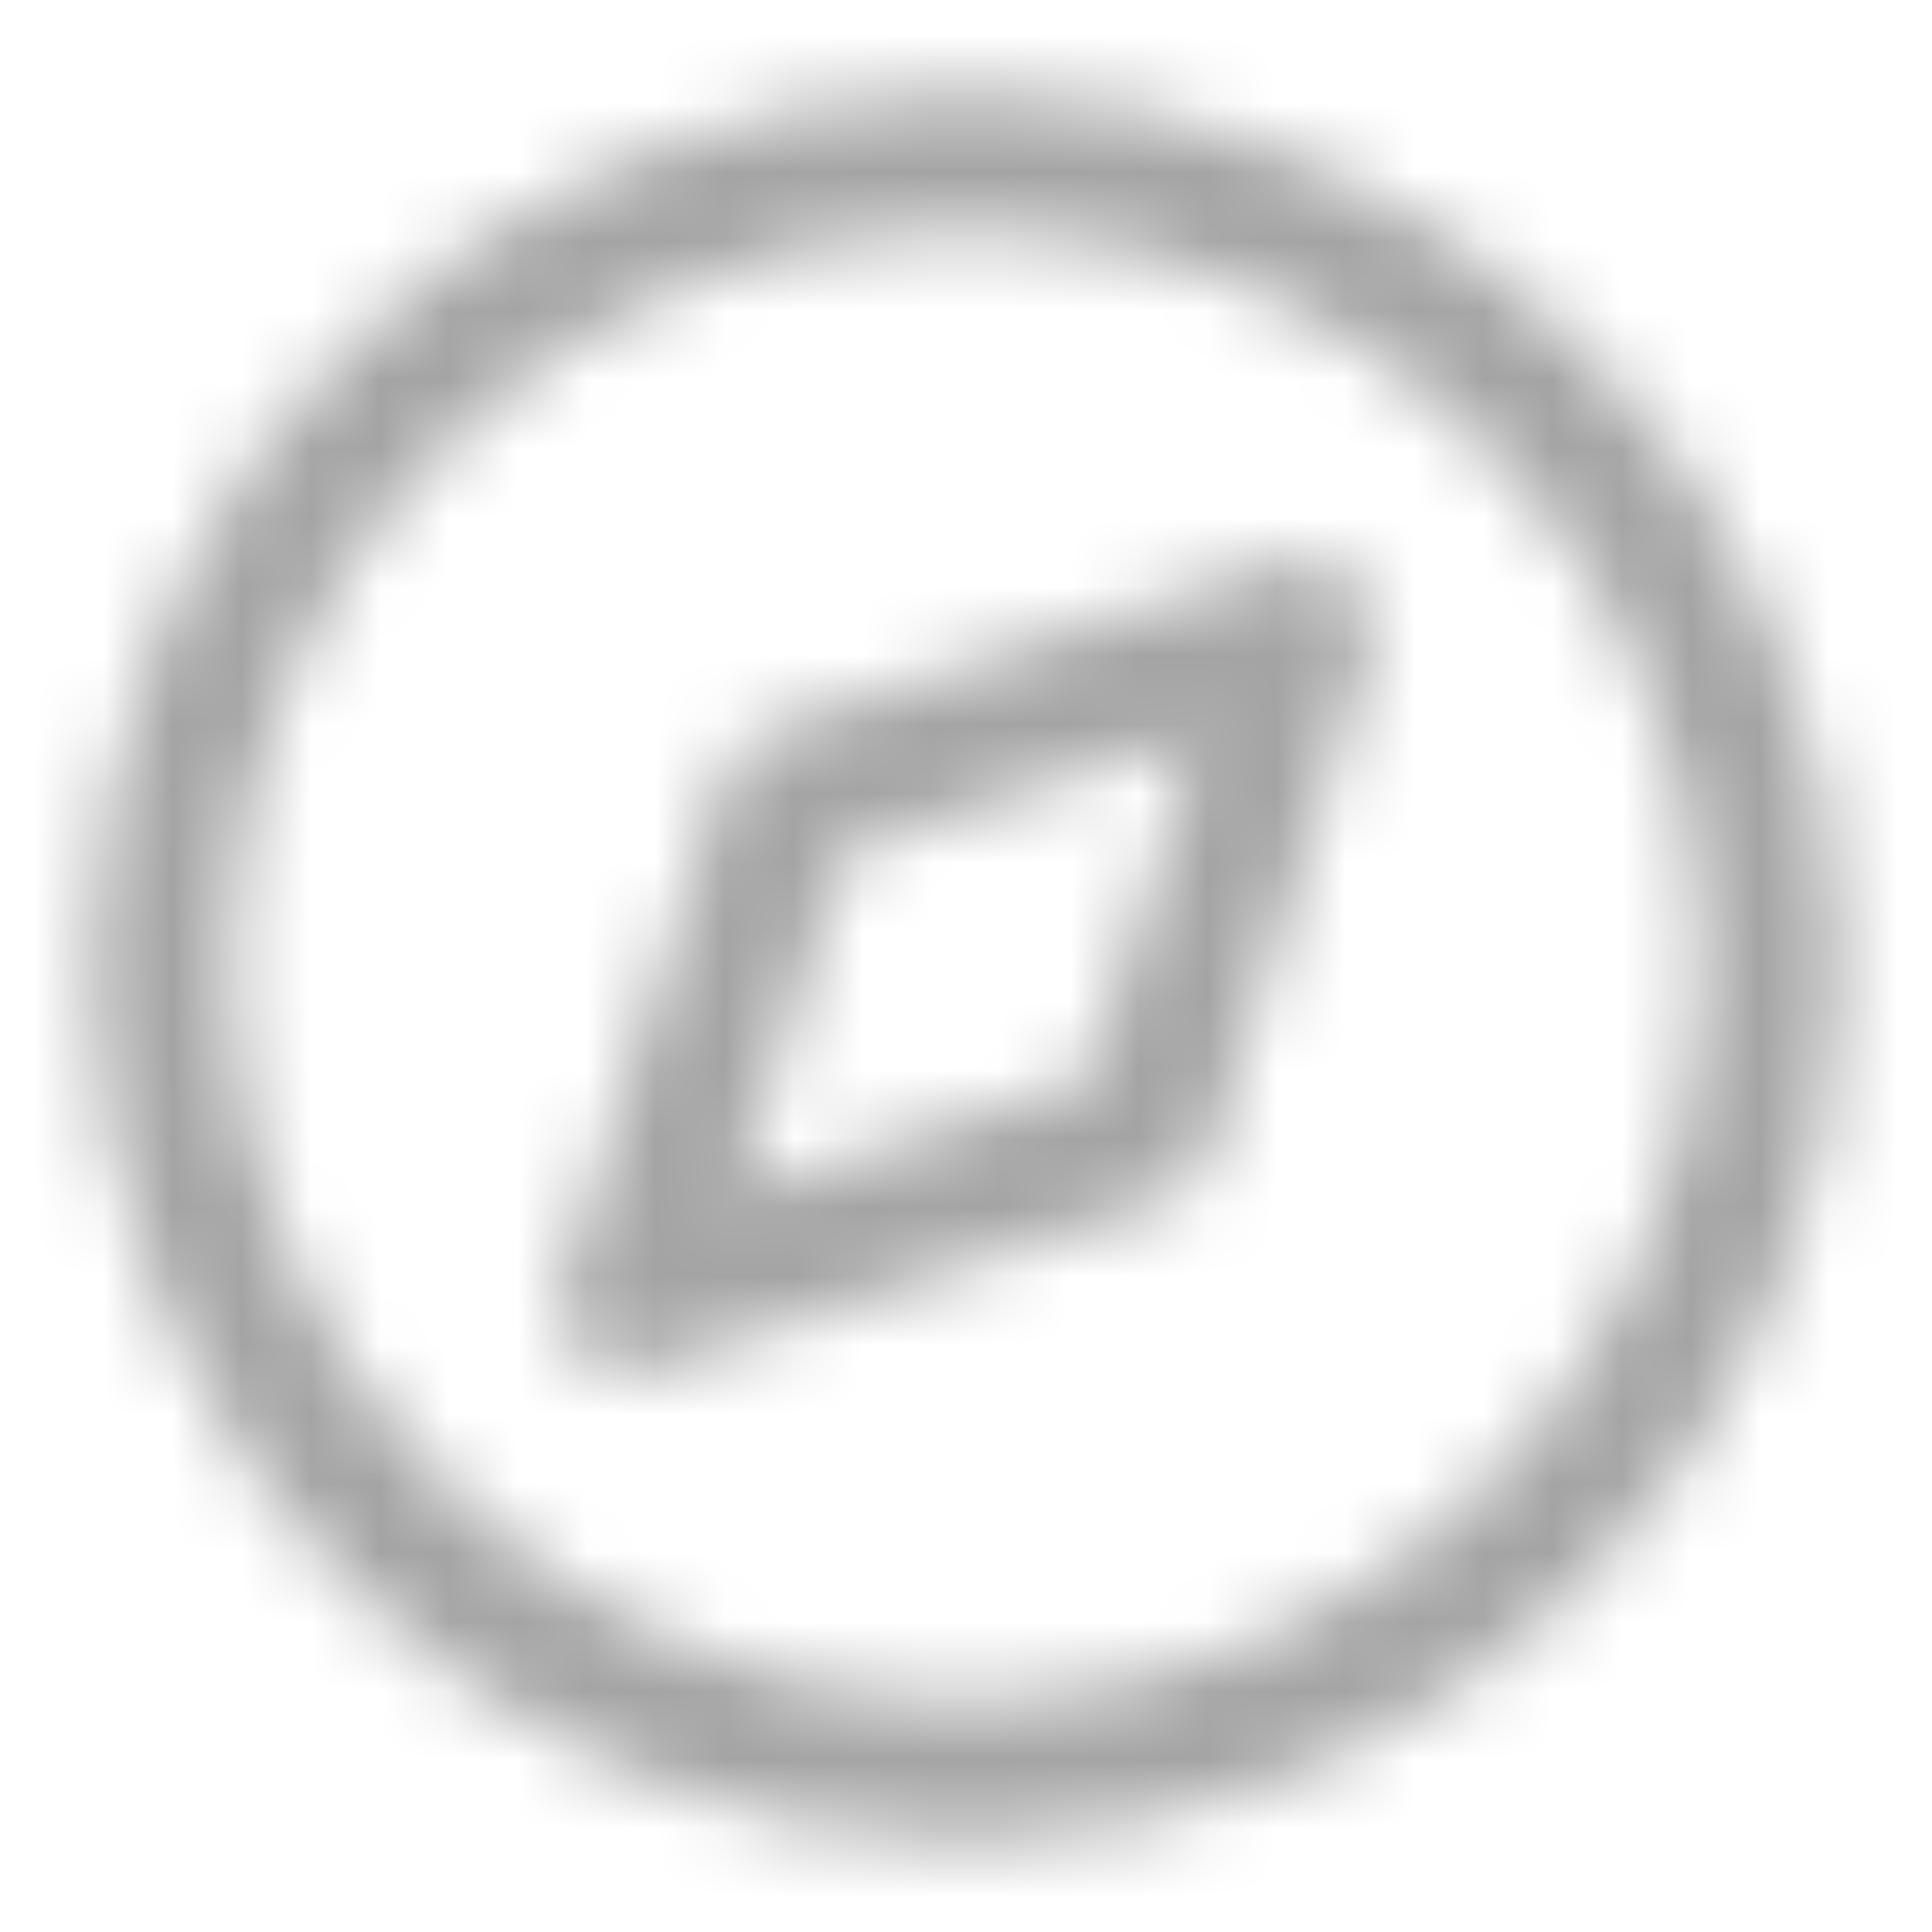
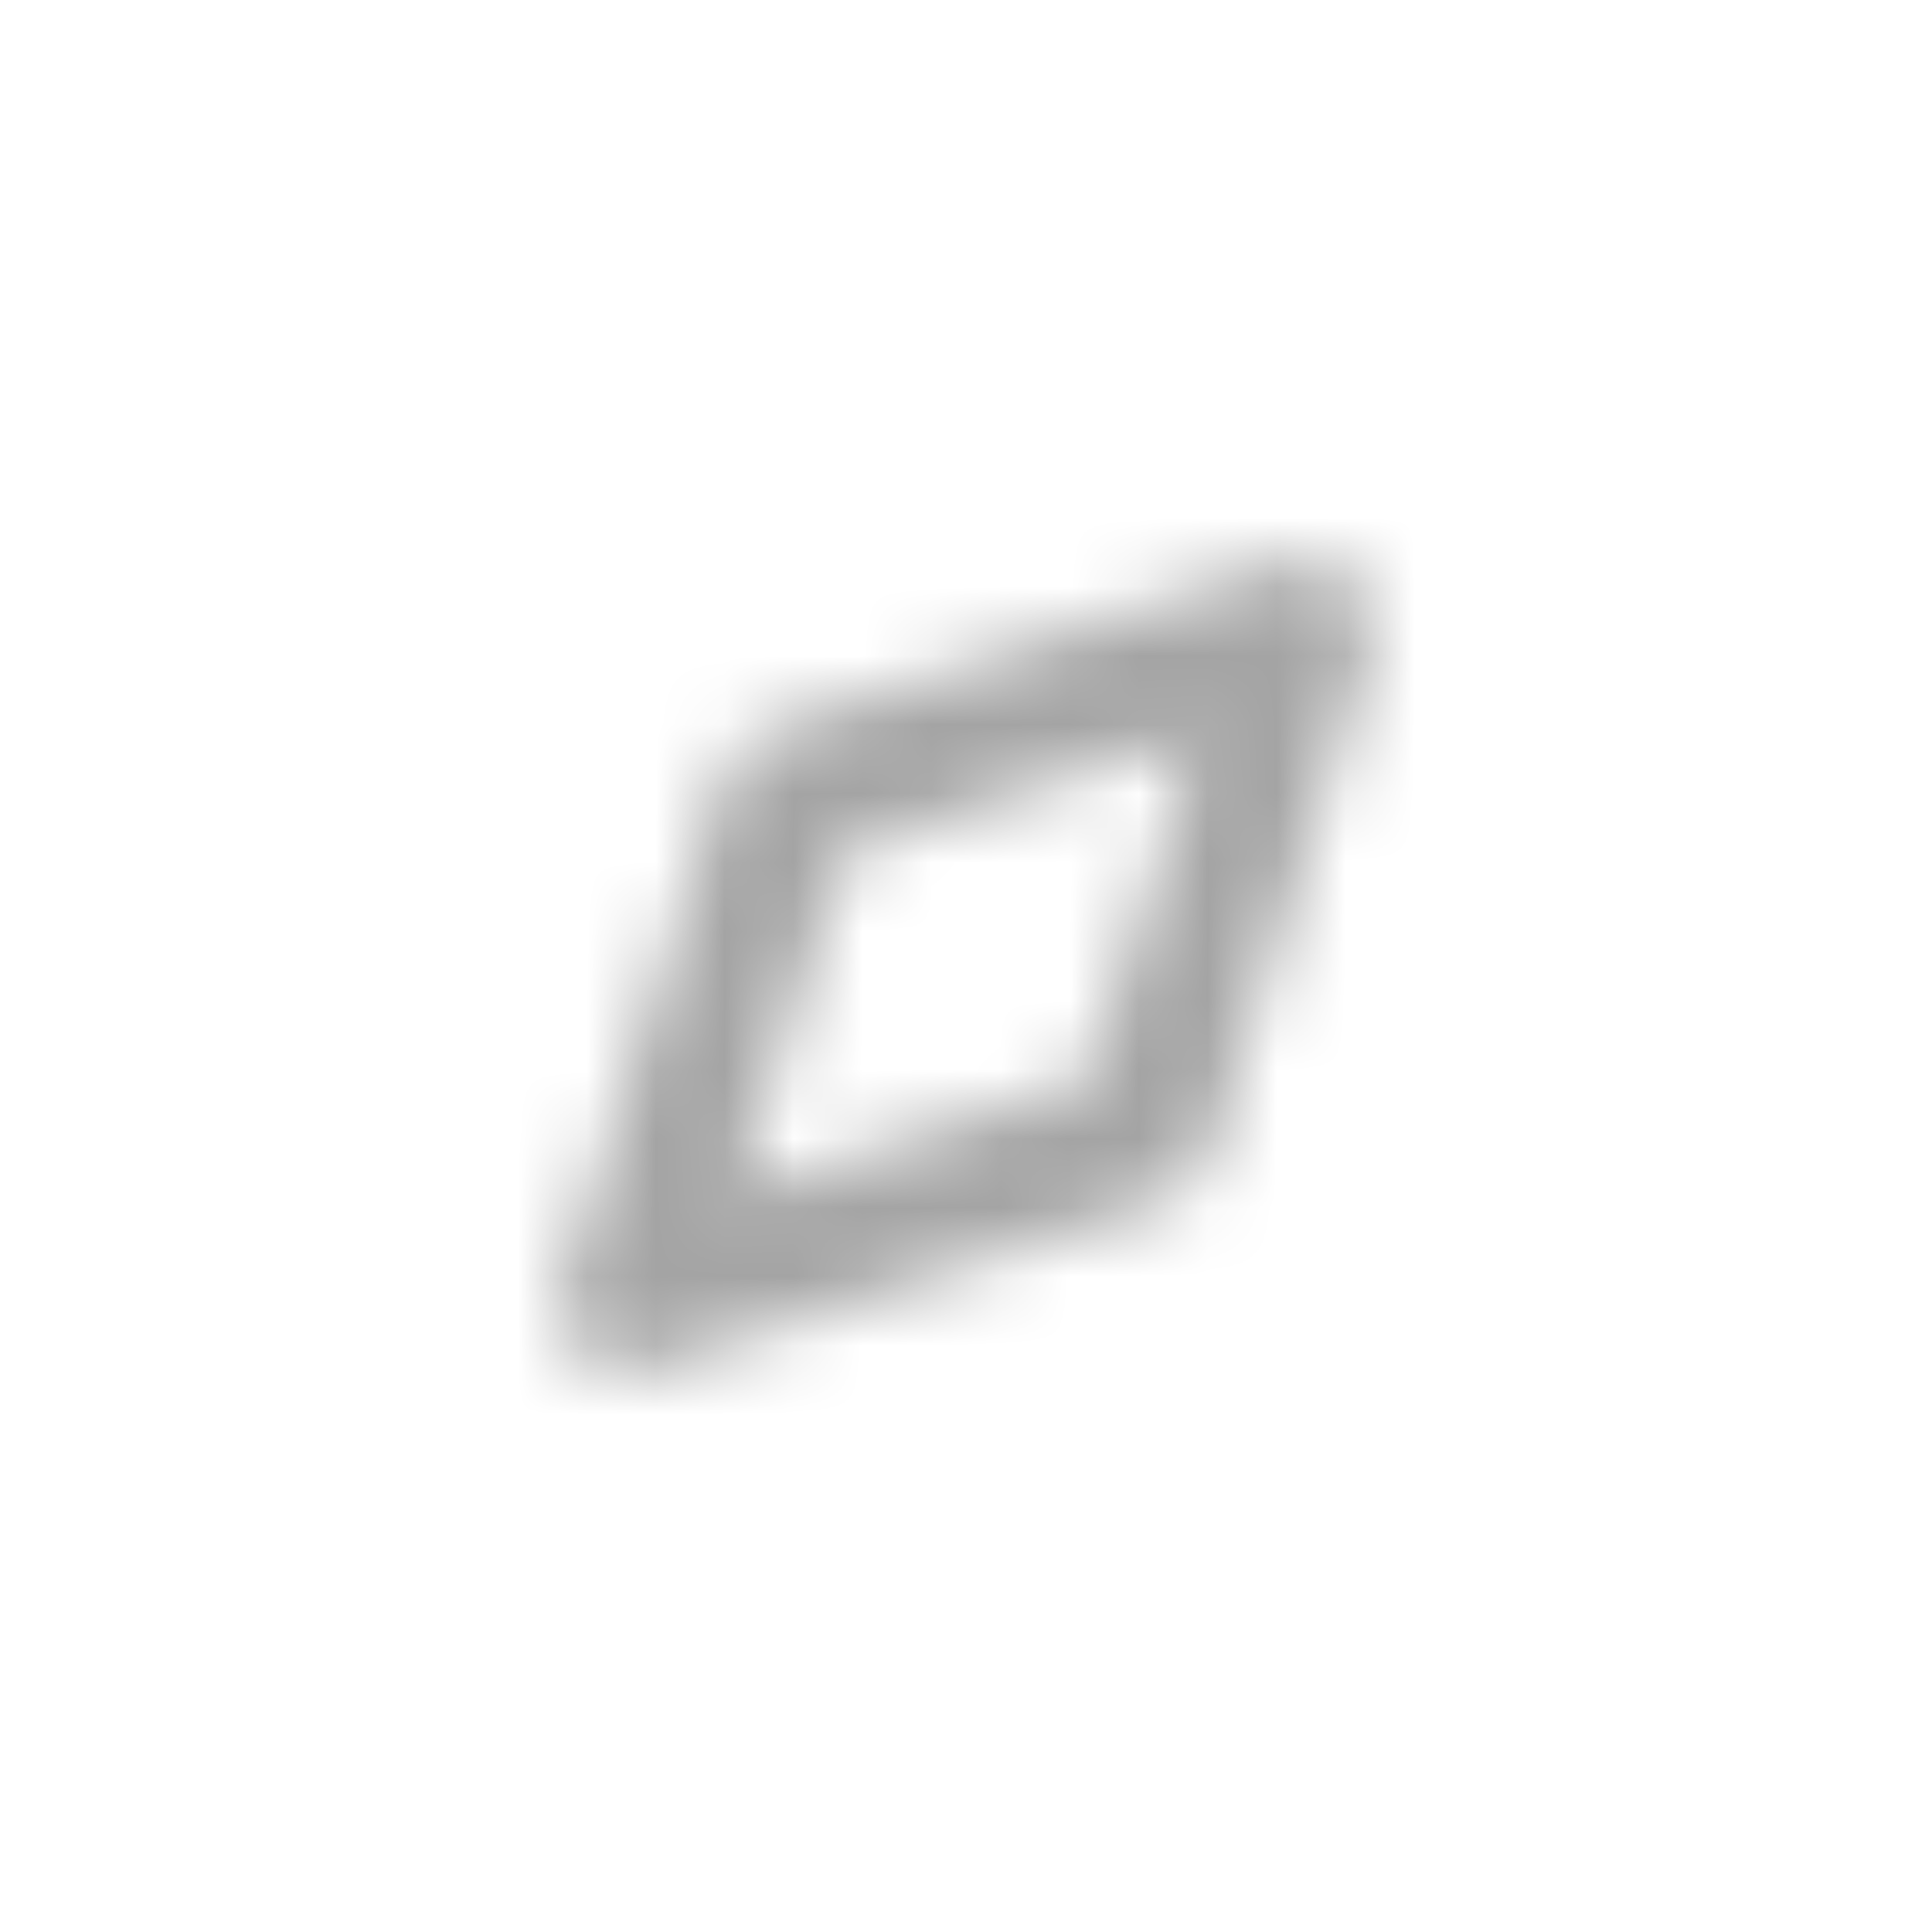
<svg xmlns="http://www.w3.org/2000/svg" width="28" height="28" viewBox="0 0 28 28" fill="none">
  <mask id="mask0_390_24" style="mask-type:alpha" maskUnits="userSpaceOnUse" x="0" y="0" width="28" height="28">
-     <path d="M14 25.667C20.443 25.667 25.666 20.443 25.666 14C25.666 7.557 20.443 2.333 14 2.333C7.556 2.333 2.333 7.557 2.333 14C2.333 20.443 7.556 25.667 14 25.667Z" stroke="black" stroke-width="2" stroke-linecap="round" stroke-linejoin="round" />
    <path d="M18.9 9.1L16.566 16.45L9.1 18.9L11.433 11.55L18.9 9.1Z" stroke="black" stroke-width="2" stroke-linecap="round" stroke-linejoin="round" />
  </mask>
  <g mask="url(#mask0_390_24)">
    <rect x="-5" y="-7" width="40" height="42" fill="#A4A4A4" />
  </g>
</svg>